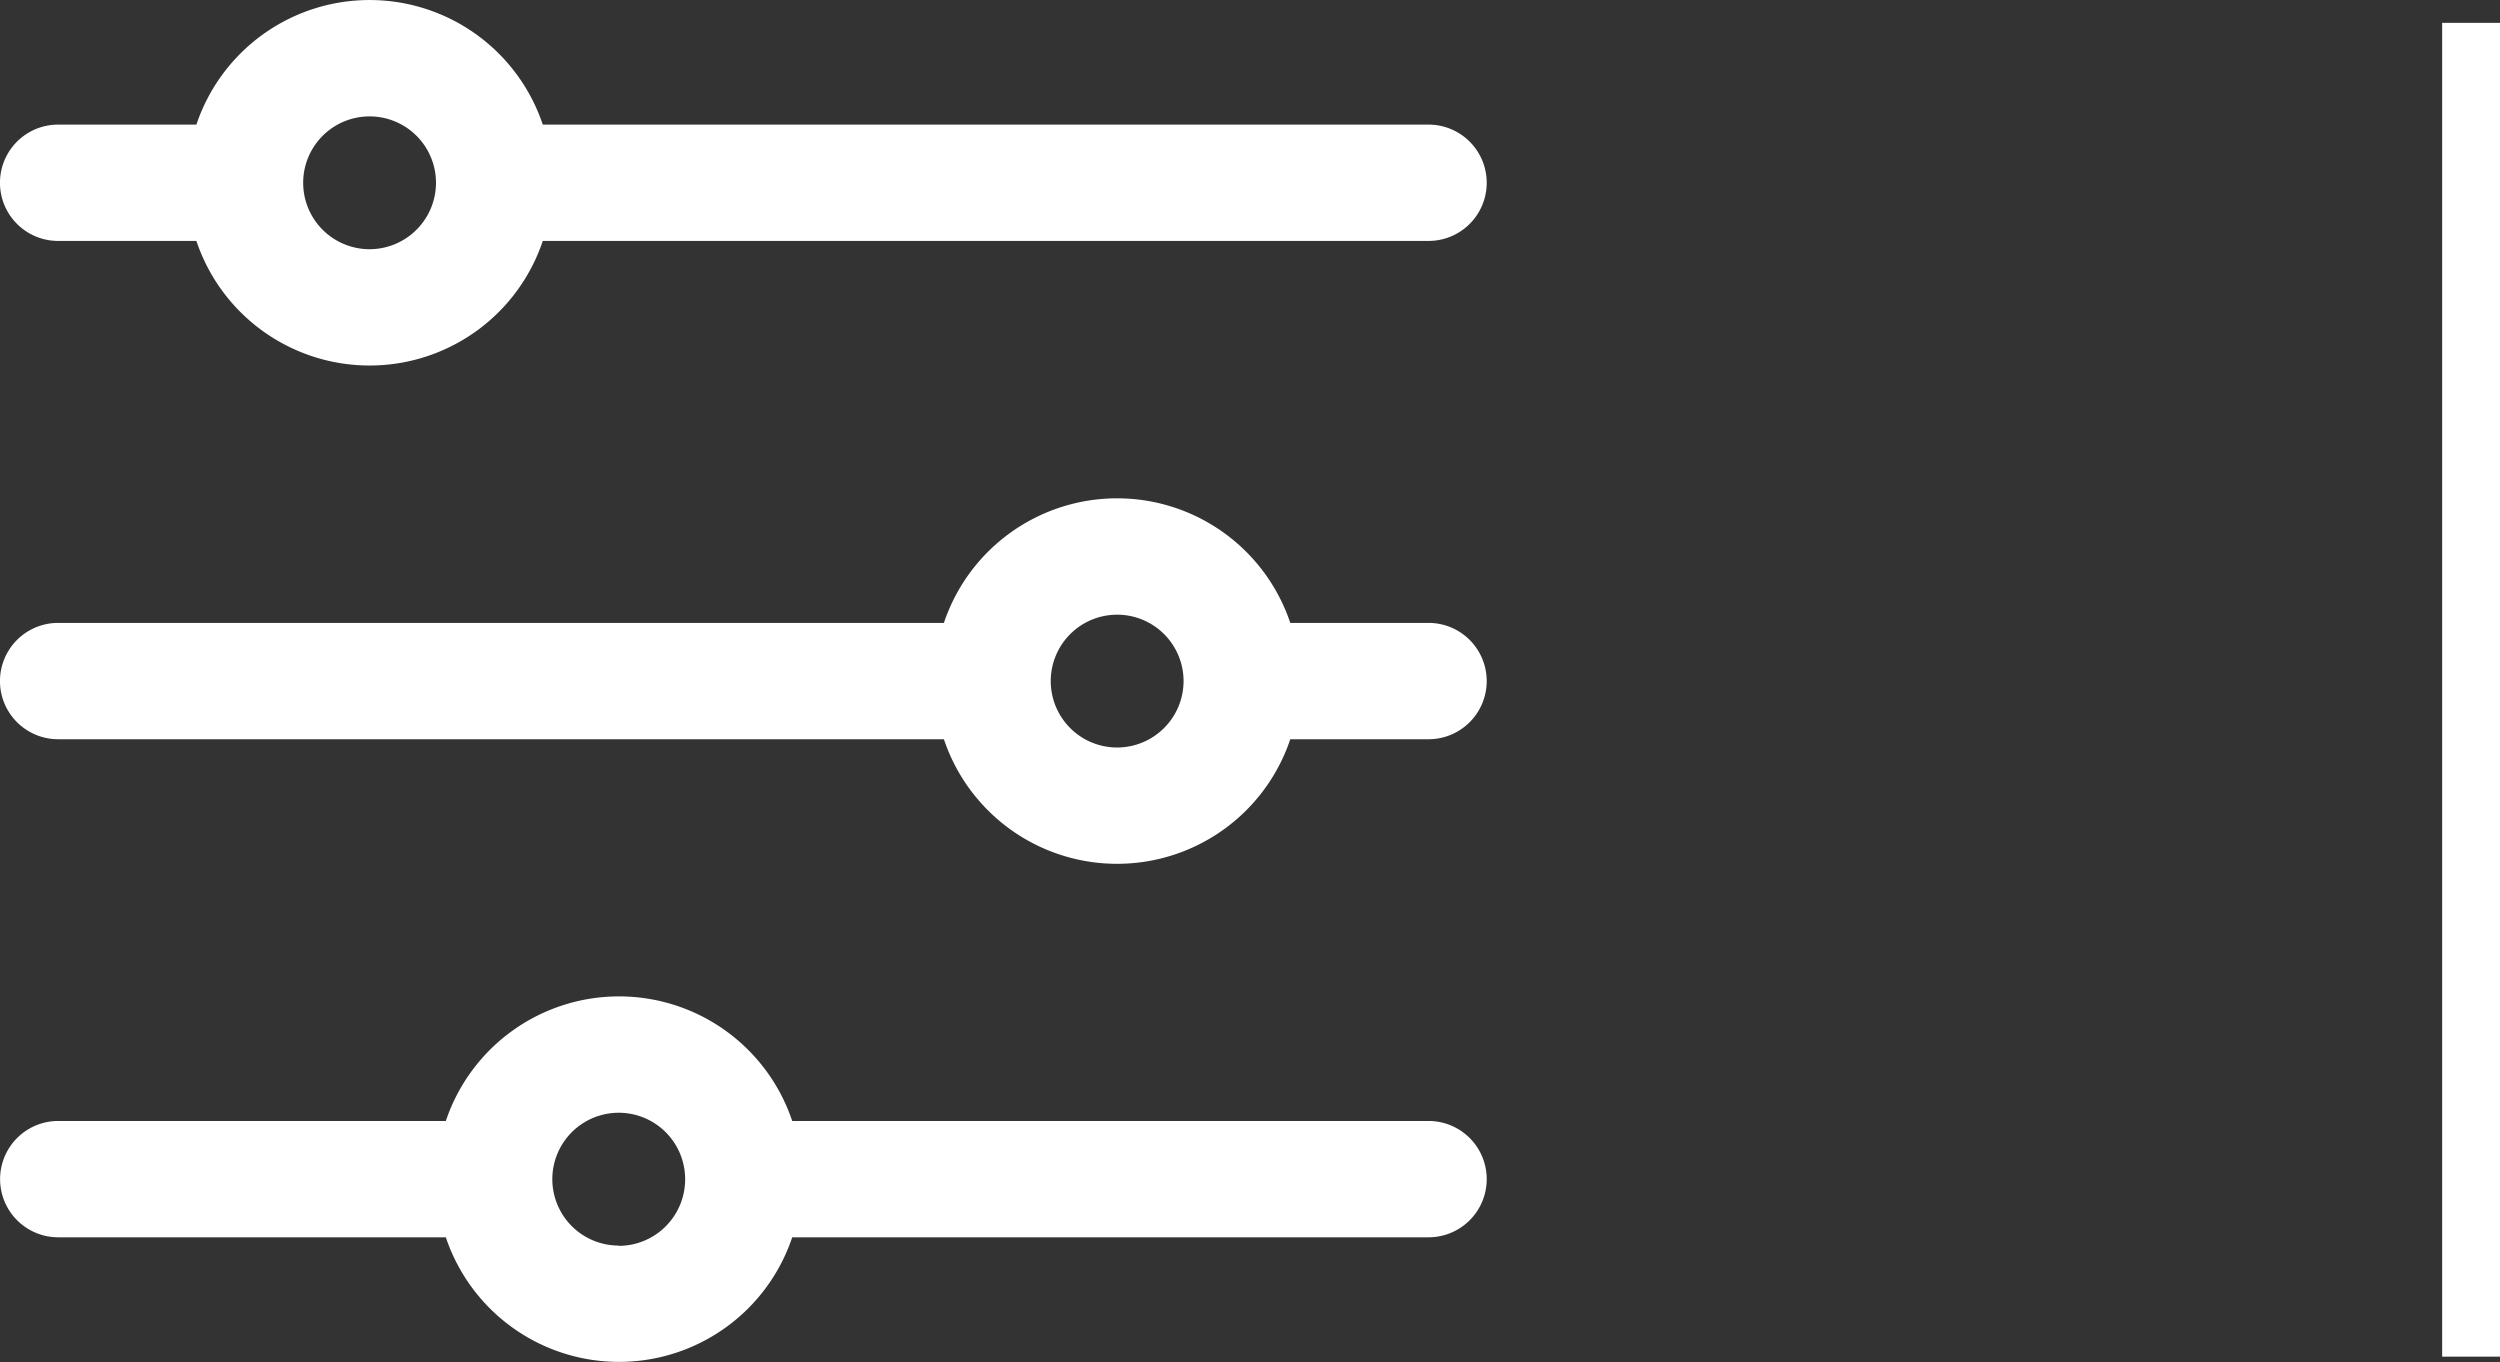
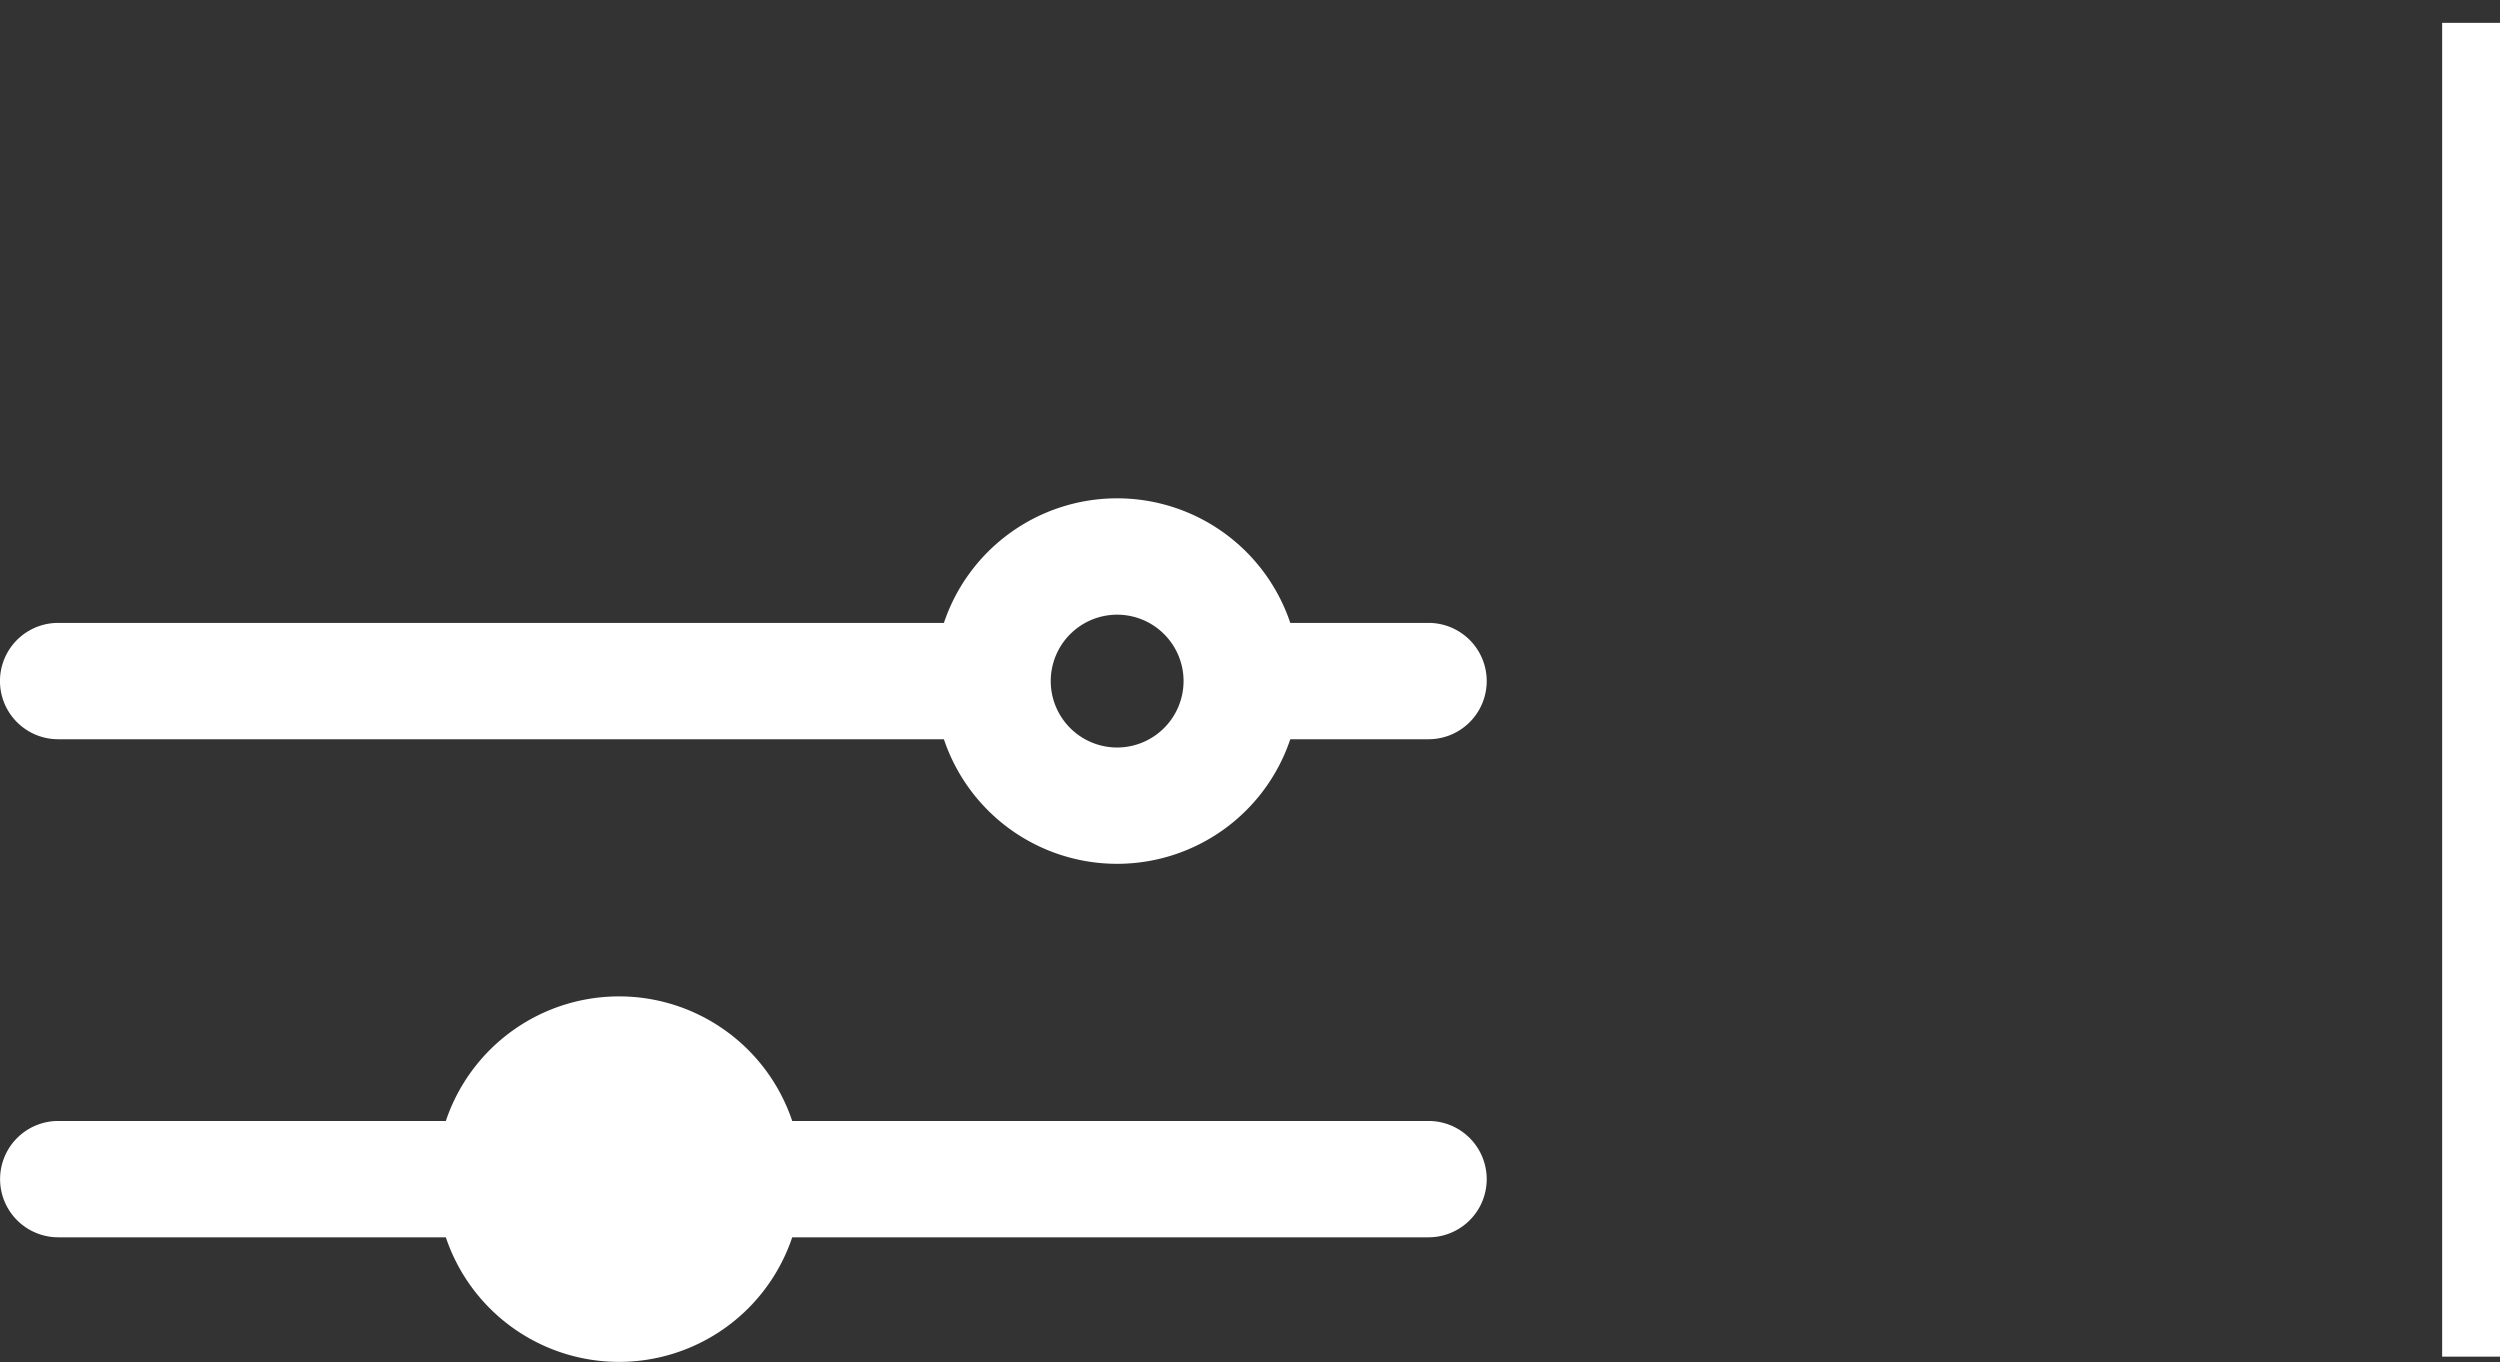
<svg xmlns="http://www.w3.org/2000/svg" width="43.217" height="23.547" viewBox="0 0 43.217 23.547">
  <rect x="0" y="0" width="43.217" height="23.547" fill="#333333" stroke="none" />
  <g id="Group_1859" data-name="Group 1859" transform="translate(0 -1.113)">
    <line id="Line_75" data-name="Line 75" y2="23.057" transform="translate(42.717 1.508)" stroke="#fff" stroke-miterlimit="10" stroke-width="1" />
    <g id="Group_1270" data-name="Group 1270" transform="translate(0 1.113)">
-       <path id="Path_1402" data-name="Path 1402" d="M1236.739,501.355h-15.312a3.158,3.158,0,0,0-5.988,0h-2.39a1.005,1.005,0,0,0,0,2.011h2.39a3.158,3.158,0,0,0,5.988,0h15.312a1.005,1.005,0,0,0,0-2.011Zm-18.306,2.154a1.148,1.148,0,1,1,1.148-1.149A1.15,1.15,0,0,1,1218.433,503.509Z" transform="translate(-1212.044 -499.201)" fill="#fff" />
      <path id="Path_1403" data-name="Path 1403" d="M1236.739,511.53h-2.39a3.158,3.158,0,0,0-5.988,0h-15.312a1.005,1.005,0,0,0,0,2.011h15.312a3.158,3.158,0,0,0,5.988,0h2.39a1.005,1.005,0,0,0,0-2.011Zm-5.384,2.154a1.148,1.148,0,1,1,1.149-1.149A1.15,1.15,0,0,1,1231.355,513.684Z" transform="translate(-1212.044 -500.762)" fill="#fff" />
-       <path id="Path_1404" data-name="Path 1404" d="M1236.739,521.7h-11a3.158,3.158,0,0,0-5.988,0h-6.7a1.005,1.005,0,0,0,0,2.011h6.7a3.158,3.158,0,0,0,5.988,0h11a1.005,1.005,0,0,0,0-2.011Zm-14,2.154a1.148,1.148,0,1,1,1.149-1.149A1.15,1.15,0,0,1,1222.74,523.859Z" transform="translate(-1212.044 -502.322)" fill="#fff" />
+       <path id="Path_1404" data-name="Path 1404" d="M1236.739,521.7h-11a3.158,3.158,0,0,0-5.988,0h-6.7a1.005,1.005,0,0,0,0,2.011h6.7a3.158,3.158,0,0,0,5.988,0h11a1.005,1.005,0,0,0,0-2.011Zm-14,2.154A1.15,1.15,0,0,1,1222.74,523.859Z" transform="translate(-1212.044 -502.322)" fill="#fff" />
    </g>
  </g>
</svg>